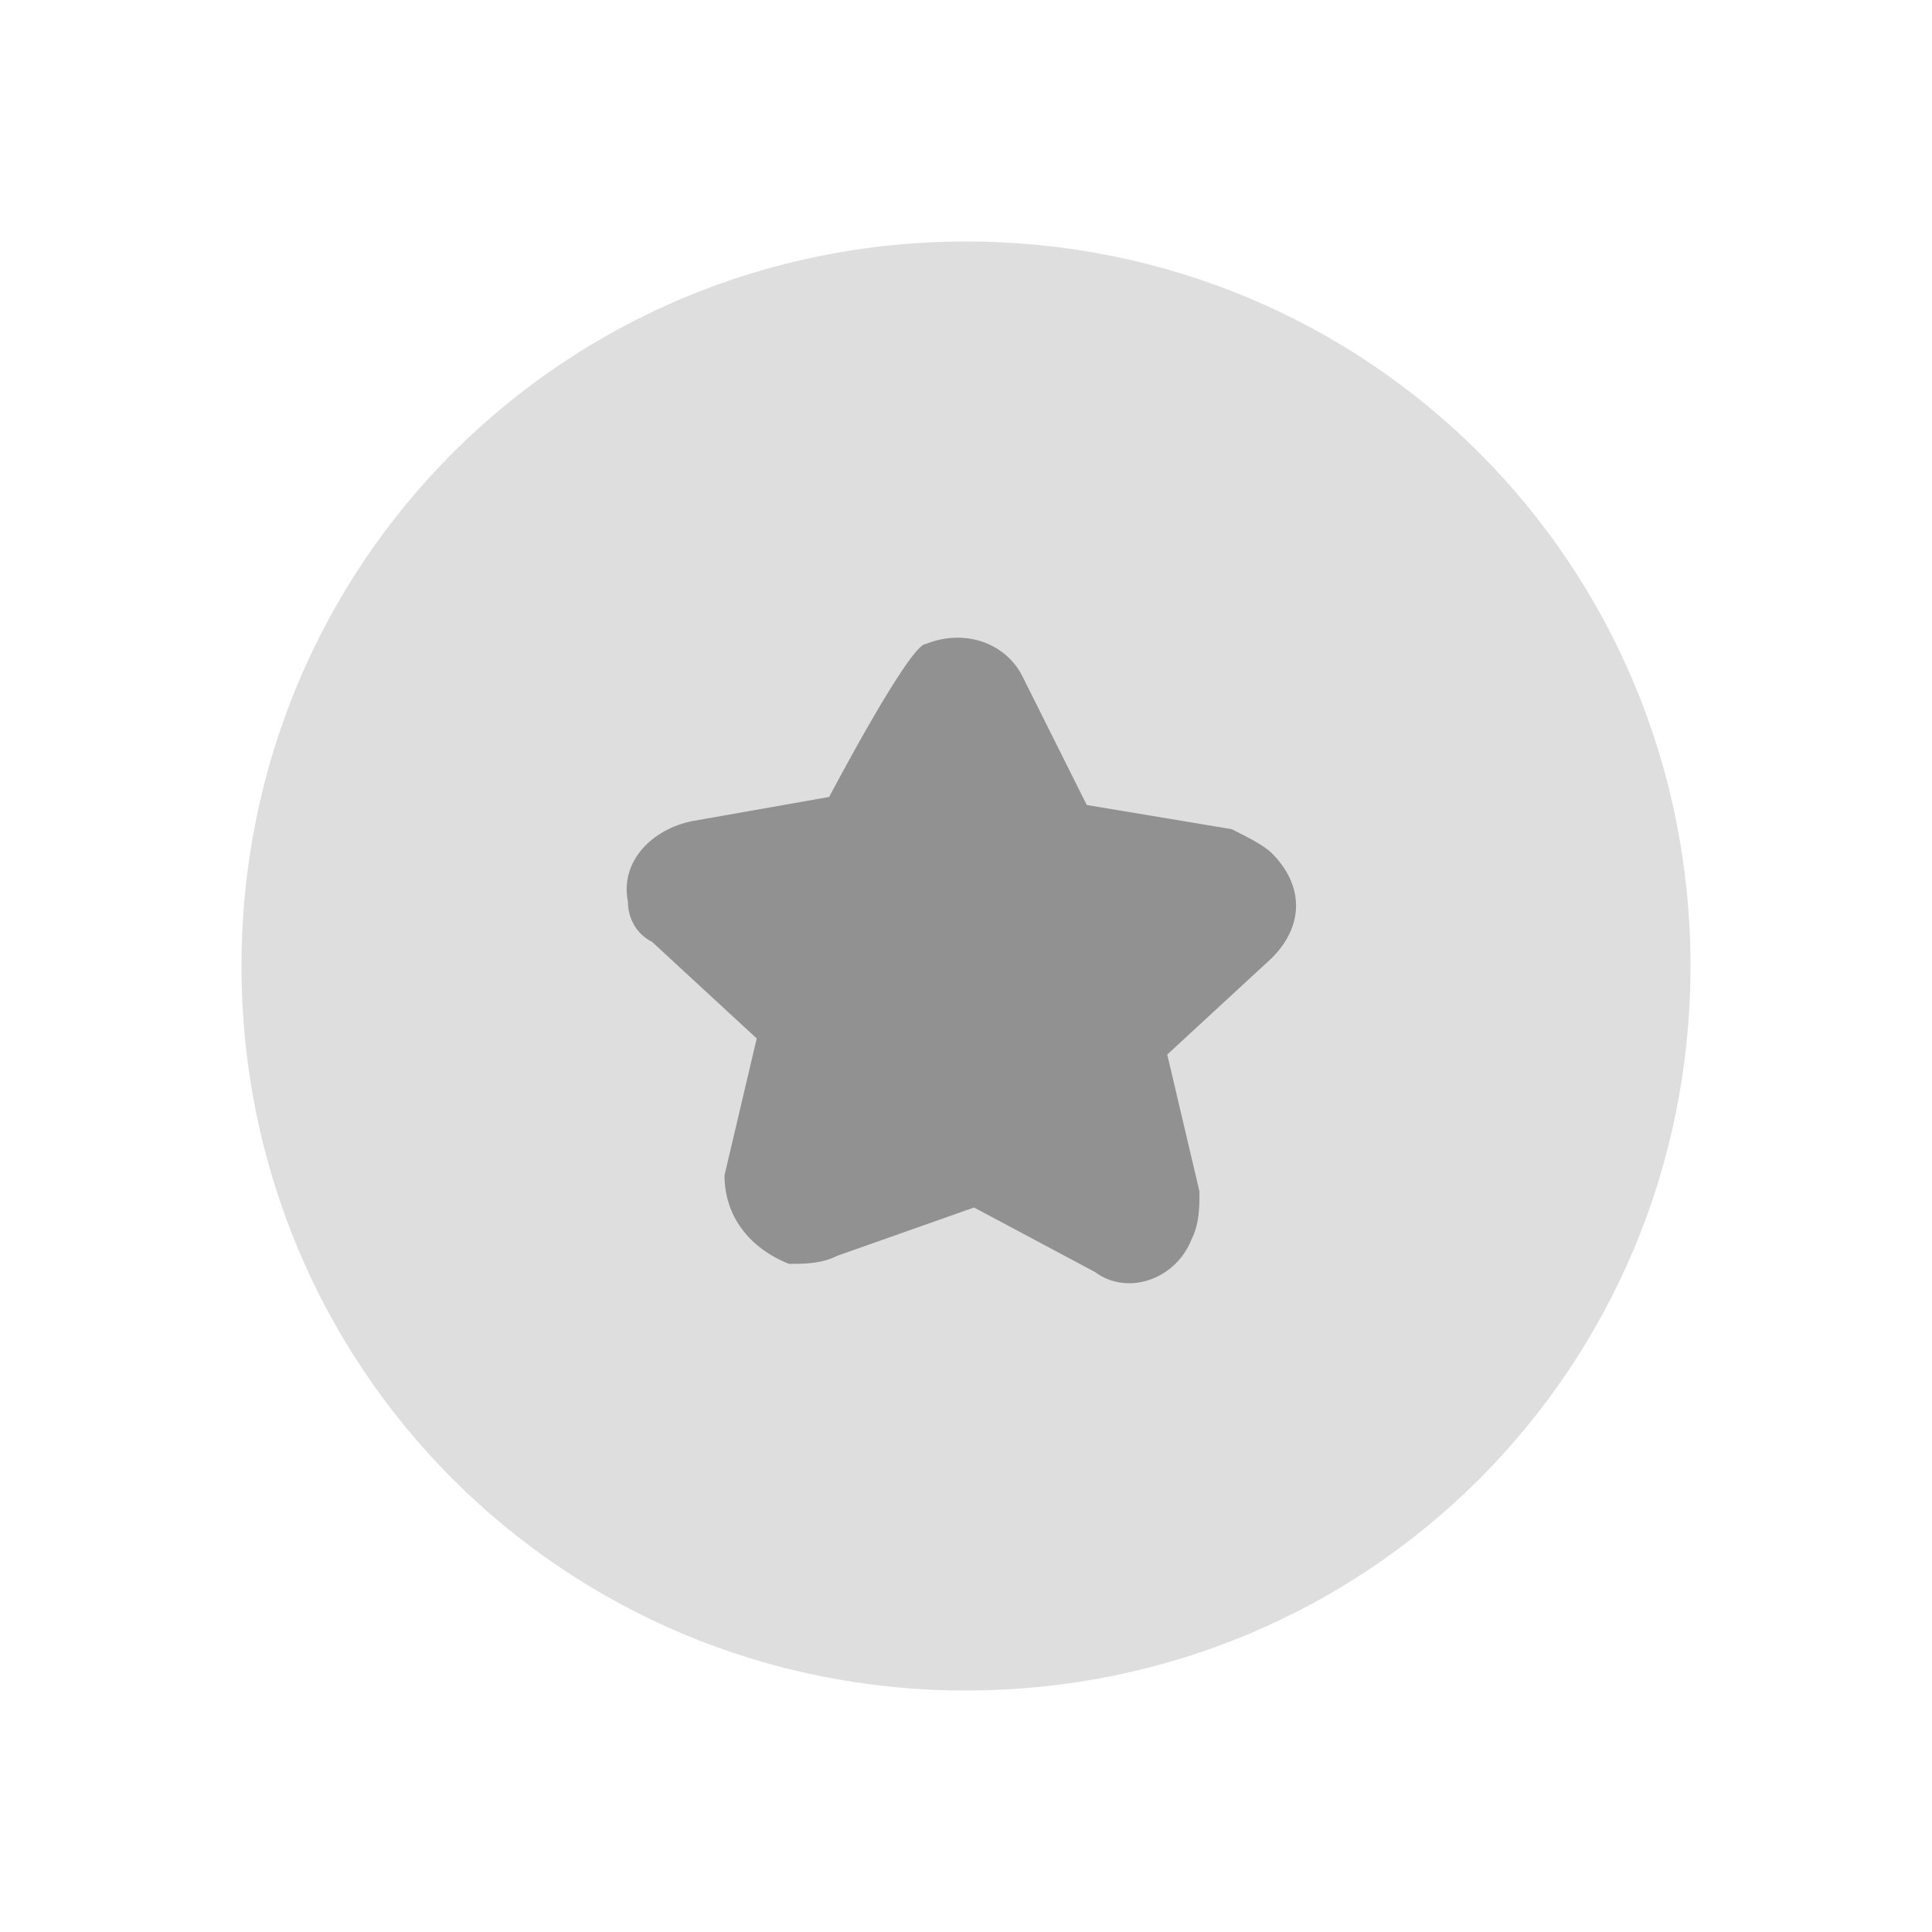
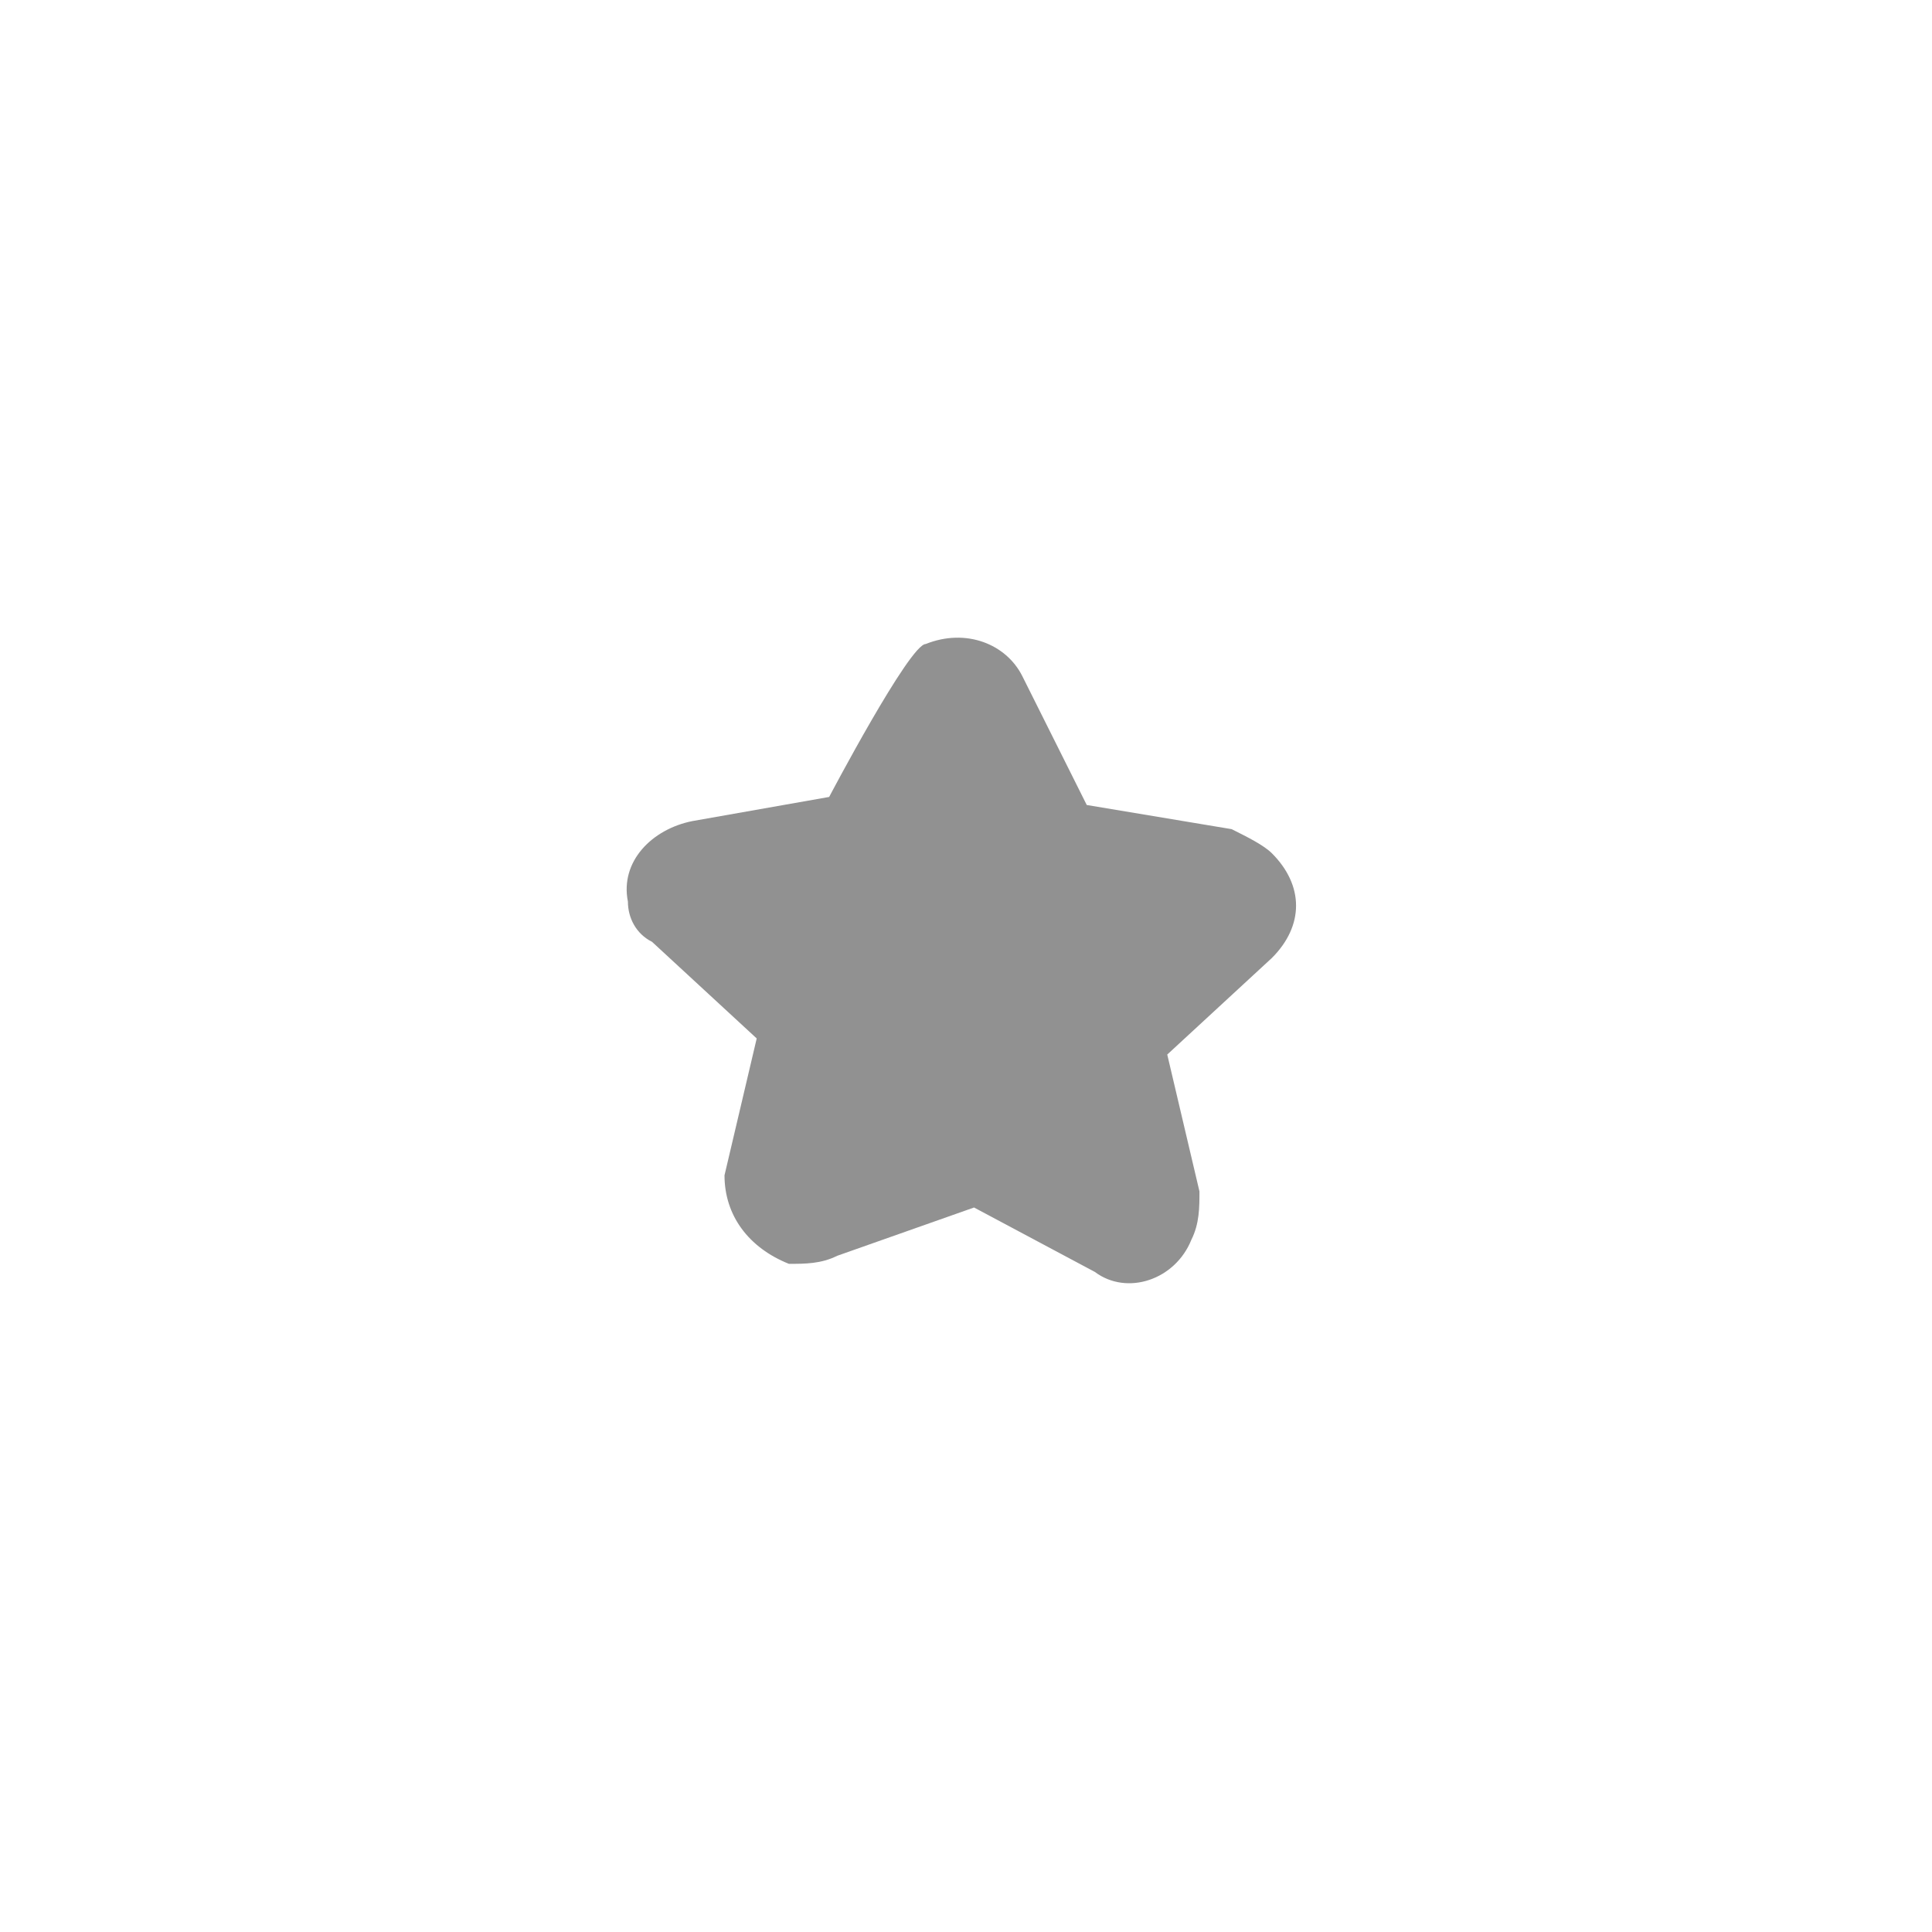
<svg xmlns="http://www.w3.org/2000/svg" viewBox="0 0 24 24">
-   <path fill="none" d="M0 0h24v24H0z" />
-   <path fill="#919191" fill-opacity=".3" d="M12 21c5 0 9-4 9-9s-4-9-9-9-9 4-9 9 4 9 9 9" />
+   <path fill="none" d="M0 0h24v24H0" />
  <path fill="#919191" fill-rule="evenodd" d="m12.1 15 1.5.8c.4.3 1 .1 1.2-.4.1-.2.1-.4.1-.6l-.4-1.7 1.3-1.2c.4-.4.4-.9 0-1.3-.1-.1-.3-.2-.5-.3l-1.8-.3-.8-1.6c-.2-.4-.7-.6-1.2-.4-.2 0-1.2 1.9-1.2 1.9l-1.7.3c-.5.1-.9.5-.8 1 0 .2.1.4.3.5l1.3 1.2-.4 1.7c0 .5.3.9.8 1.1.2 0 .4 0 .6-.1z" clip-rule="evenodd" />
</svg>